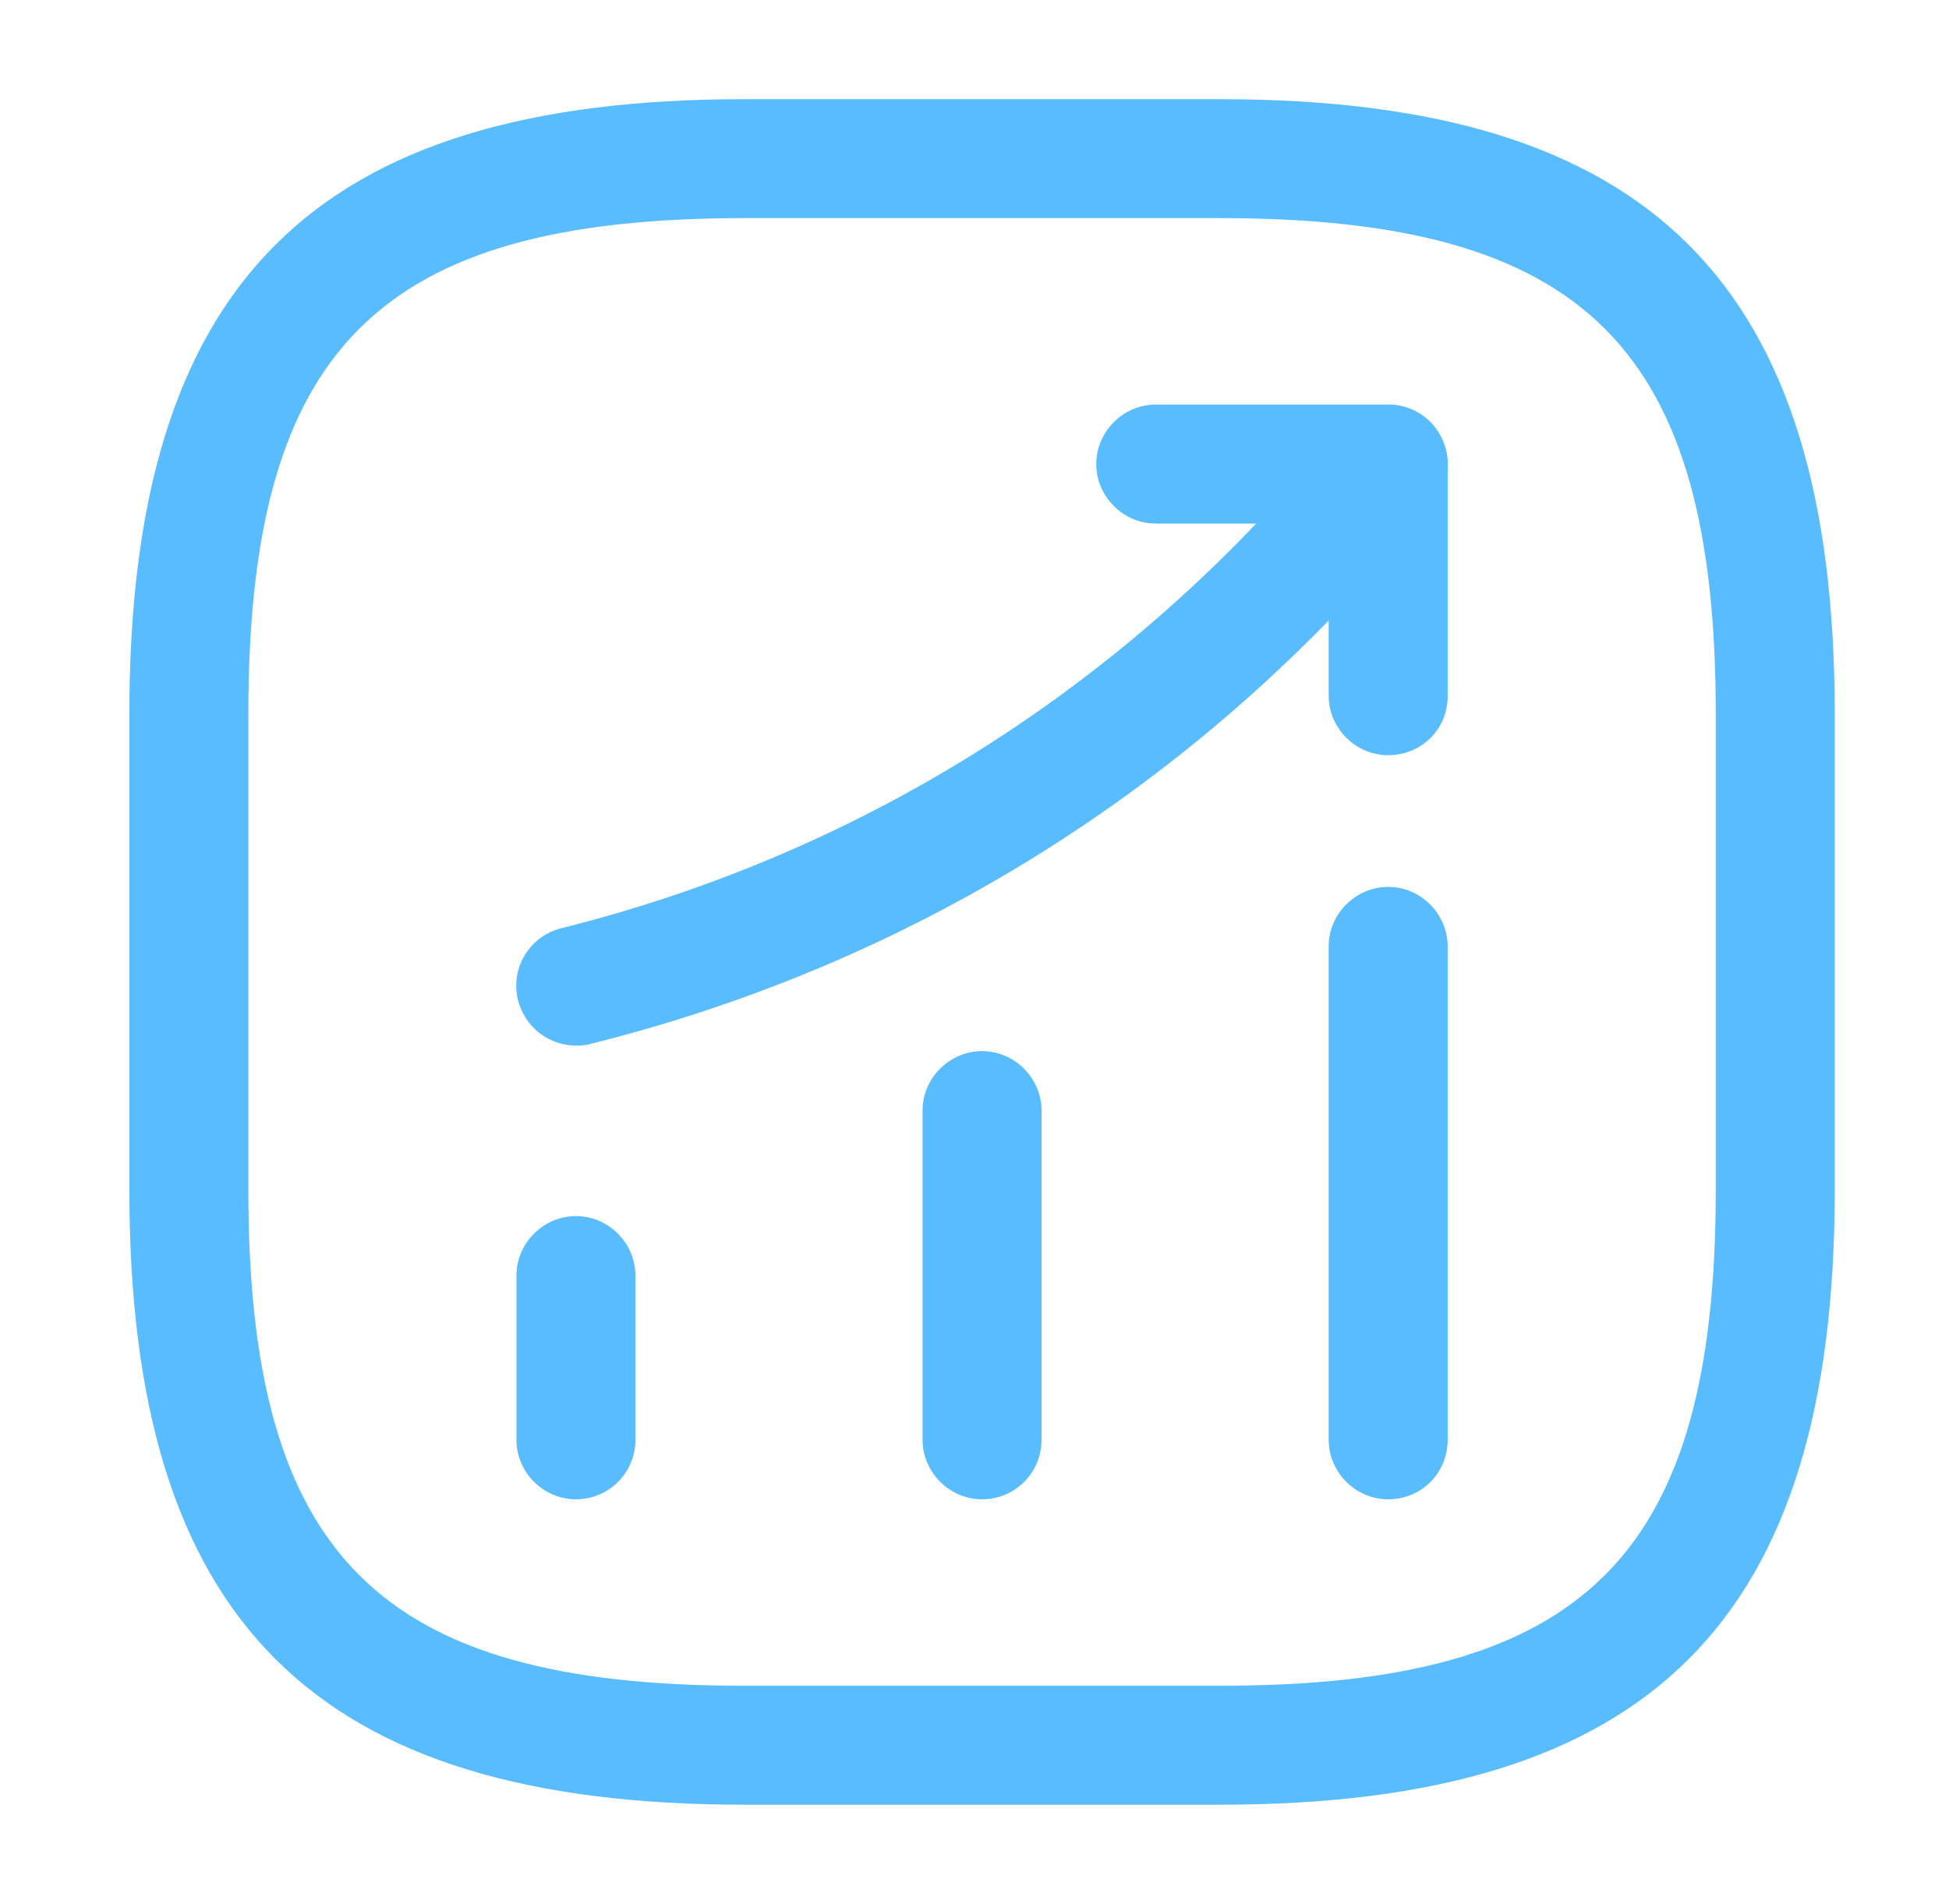
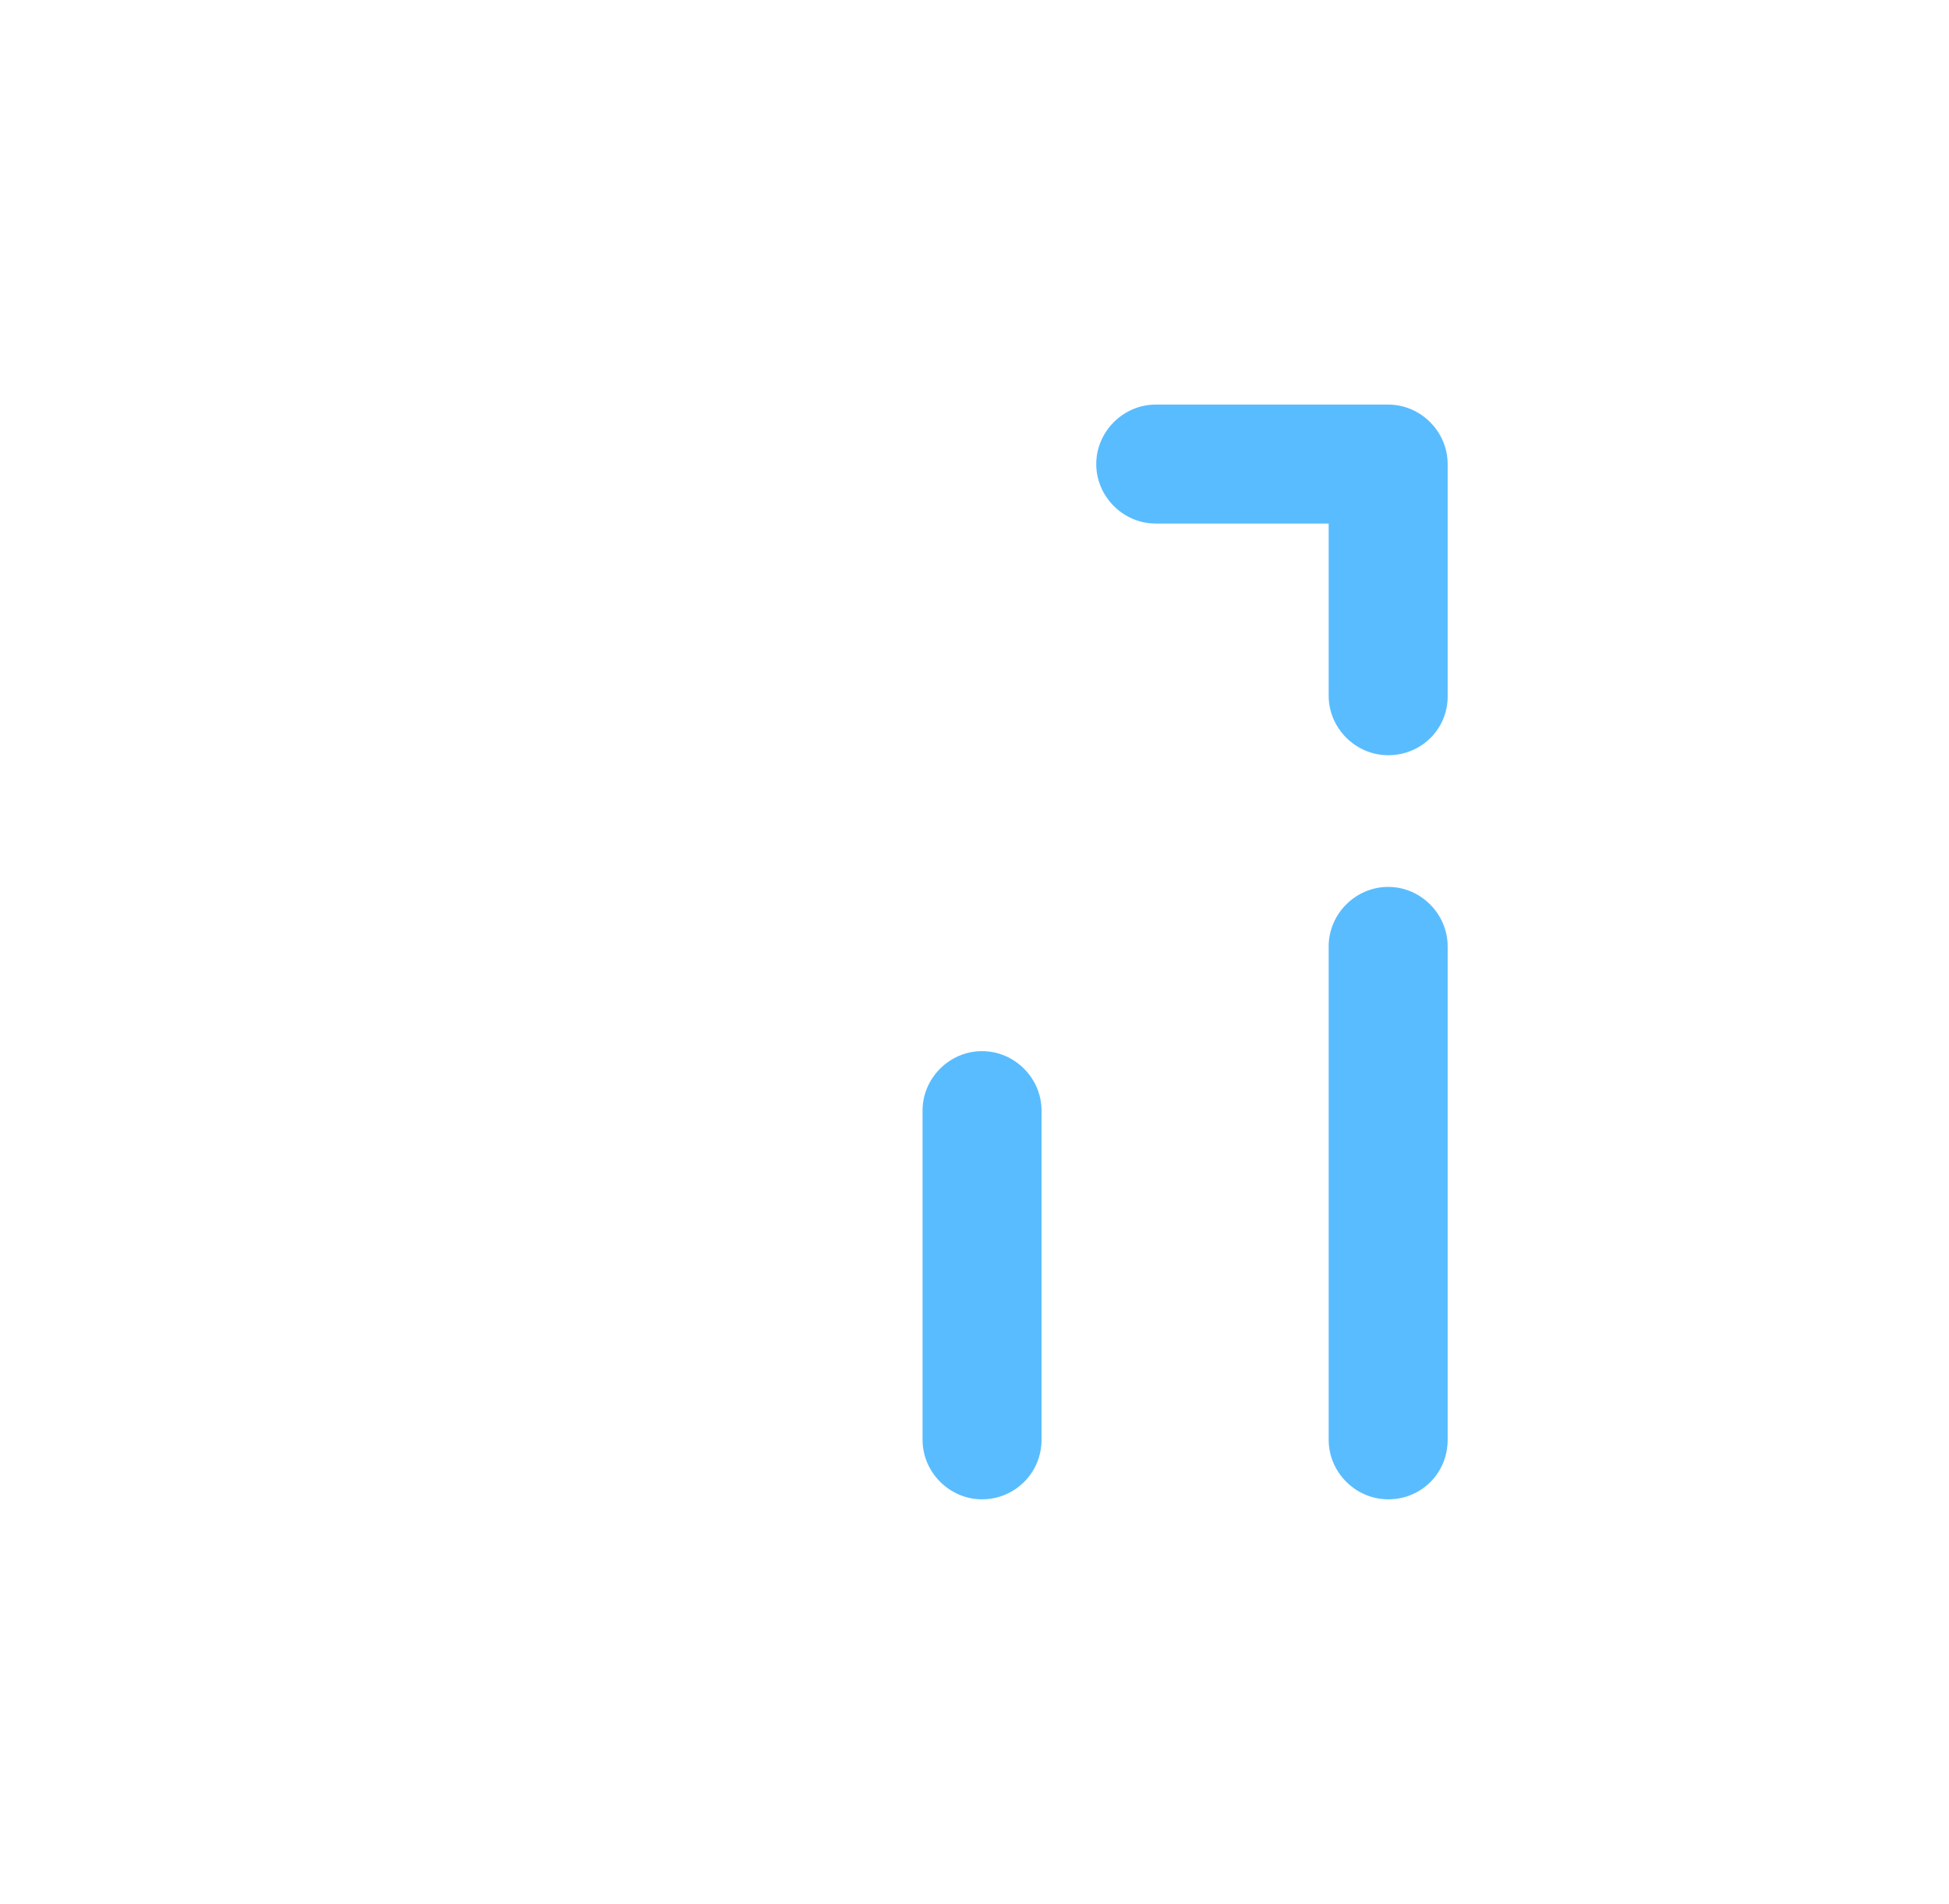
<svg xmlns="http://www.w3.org/2000/svg" width="43" height="42" viewBox="0 0 43 42" fill="none">
-   <path d="M12.707 33.075C11.989 33.075 11.394 32.48 11.394 31.762V28.14C11.394 27.422 11.989 26.827 12.707 26.827C13.424 26.827 14.019 27.422 14.019 28.14V31.762C14.019 32.497 13.424 33.075 12.707 33.075Z" fill="#59BCFF" />
  <path d="M21.666 33.075C20.949 33.075 20.354 32.48 20.354 31.762V24.5C20.354 23.782 20.949 23.188 21.666 23.188C22.384 23.188 22.979 23.782 22.979 24.5V31.762C22.979 32.498 22.384 33.075 21.666 33.075Z" fill="#59BCFF" />
  <path d="M30.627 33.075C29.909 33.075 29.314 32.48 29.314 31.762V20.877C29.314 20.16 29.909 19.565 30.627 19.565C31.344 19.565 31.939 20.16 31.939 20.877V31.762C31.939 32.497 31.361 33.075 30.627 33.075Z" fill="#59BCFF" />
-   <path d="M12.706 23.065C12.111 23.065 11.586 22.663 11.429 22.067C11.254 21.367 11.674 20.65 12.391 20.475C18.831 18.865 24.501 15.348 28.824 10.325L29.629 9.38C30.101 8.837 30.924 8.767 31.484 9.24C32.026 9.712 32.096 10.535 31.624 11.095L30.819 12.04C26.146 17.5 19.986 21.297 13.021 23.03C12.916 23.065 12.811 23.065 12.706 23.065Z" fill="#59BCFF" />
  <path d="M30.627 16.66C29.909 16.66 29.314 16.065 29.314 15.348V11.55H25.499C24.782 11.55 24.186 10.955 24.186 10.238C24.186 9.52 24.782 8.925 25.499 8.925H30.627C31.344 8.925 31.939 9.52 31.939 10.238V15.365C31.939 16.082 31.361 16.66 30.627 16.66Z" fill="#59BCFF" />
-   <path d="M26.916 39.812H16.416C6.914 39.812 2.854 35.752 2.854 26.25V15.75C2.854 6.247 6.914 2.188 16.416 2.188H26.916C36.419 2.188 40.479 6.247 40.479 15.75V26.25C40.479 35.752 36.419 39.812 26.916 39.812ZM16.416 4.812C8.349 4.812 5.479 7.683 5.479 15.75V26.25C5.479 34.318 8.349 37.188 16.416 37.188H26.916C34.984 37.188 37.854 34.318 37.854 26.25V15.75C37.854 7.683 34.984 4.812 26.916 4.812H16.416Z" fill="#59BCFF" />
</svg>